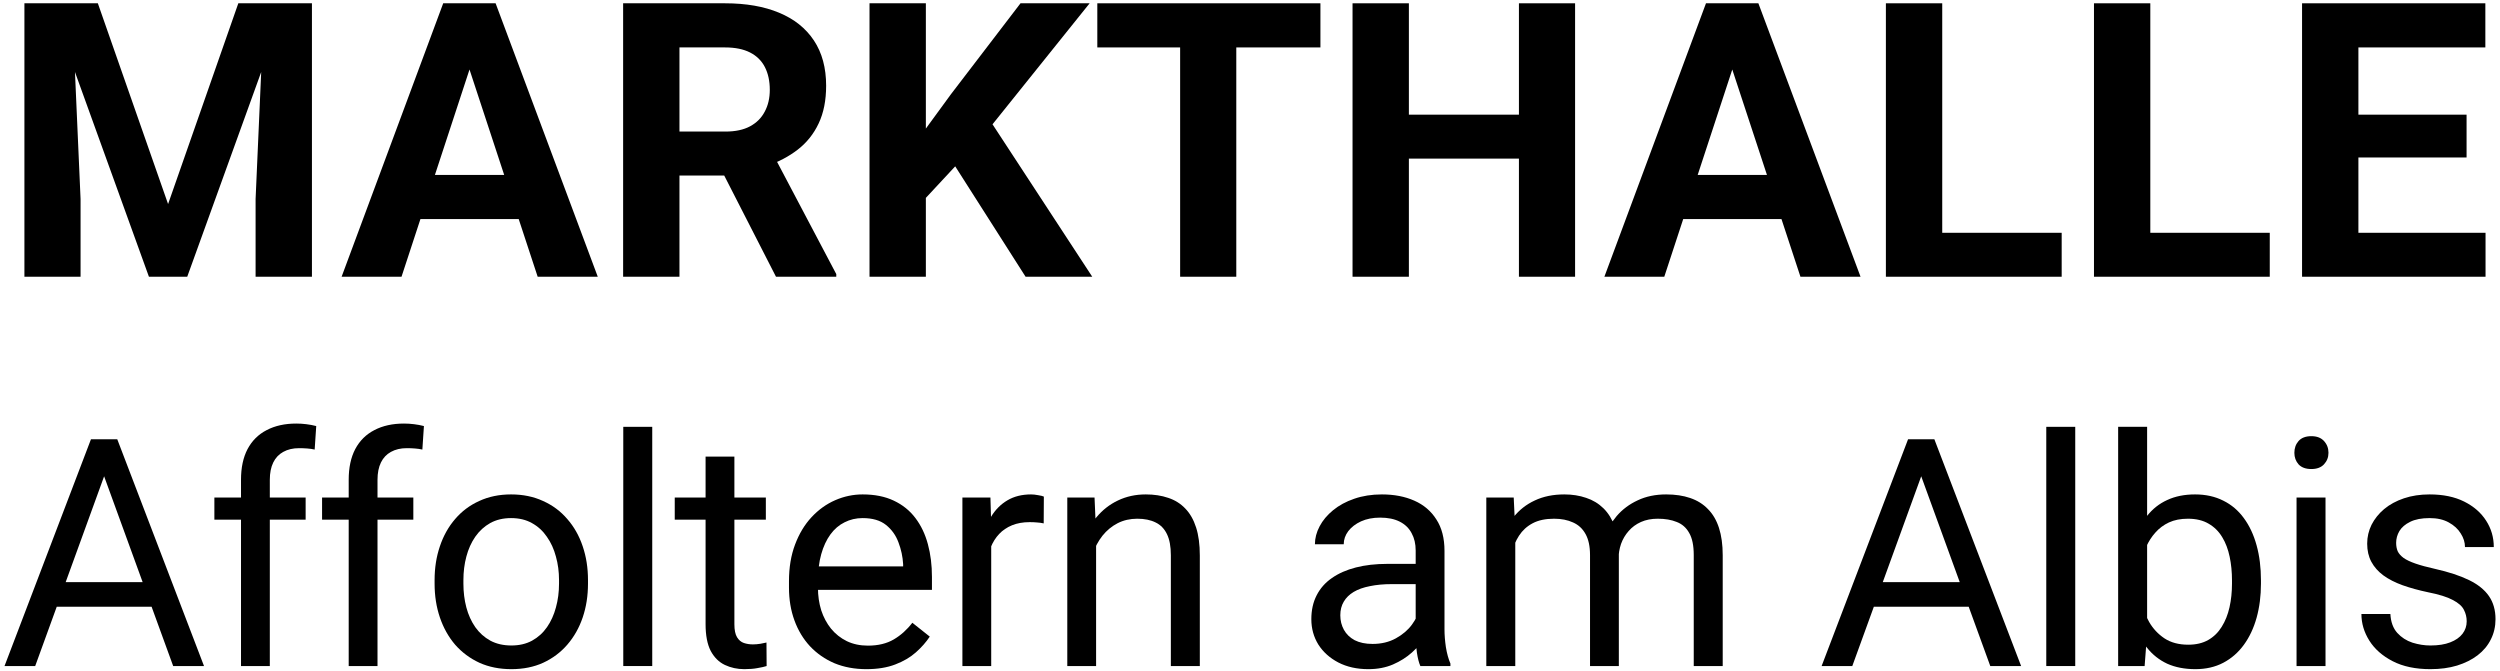
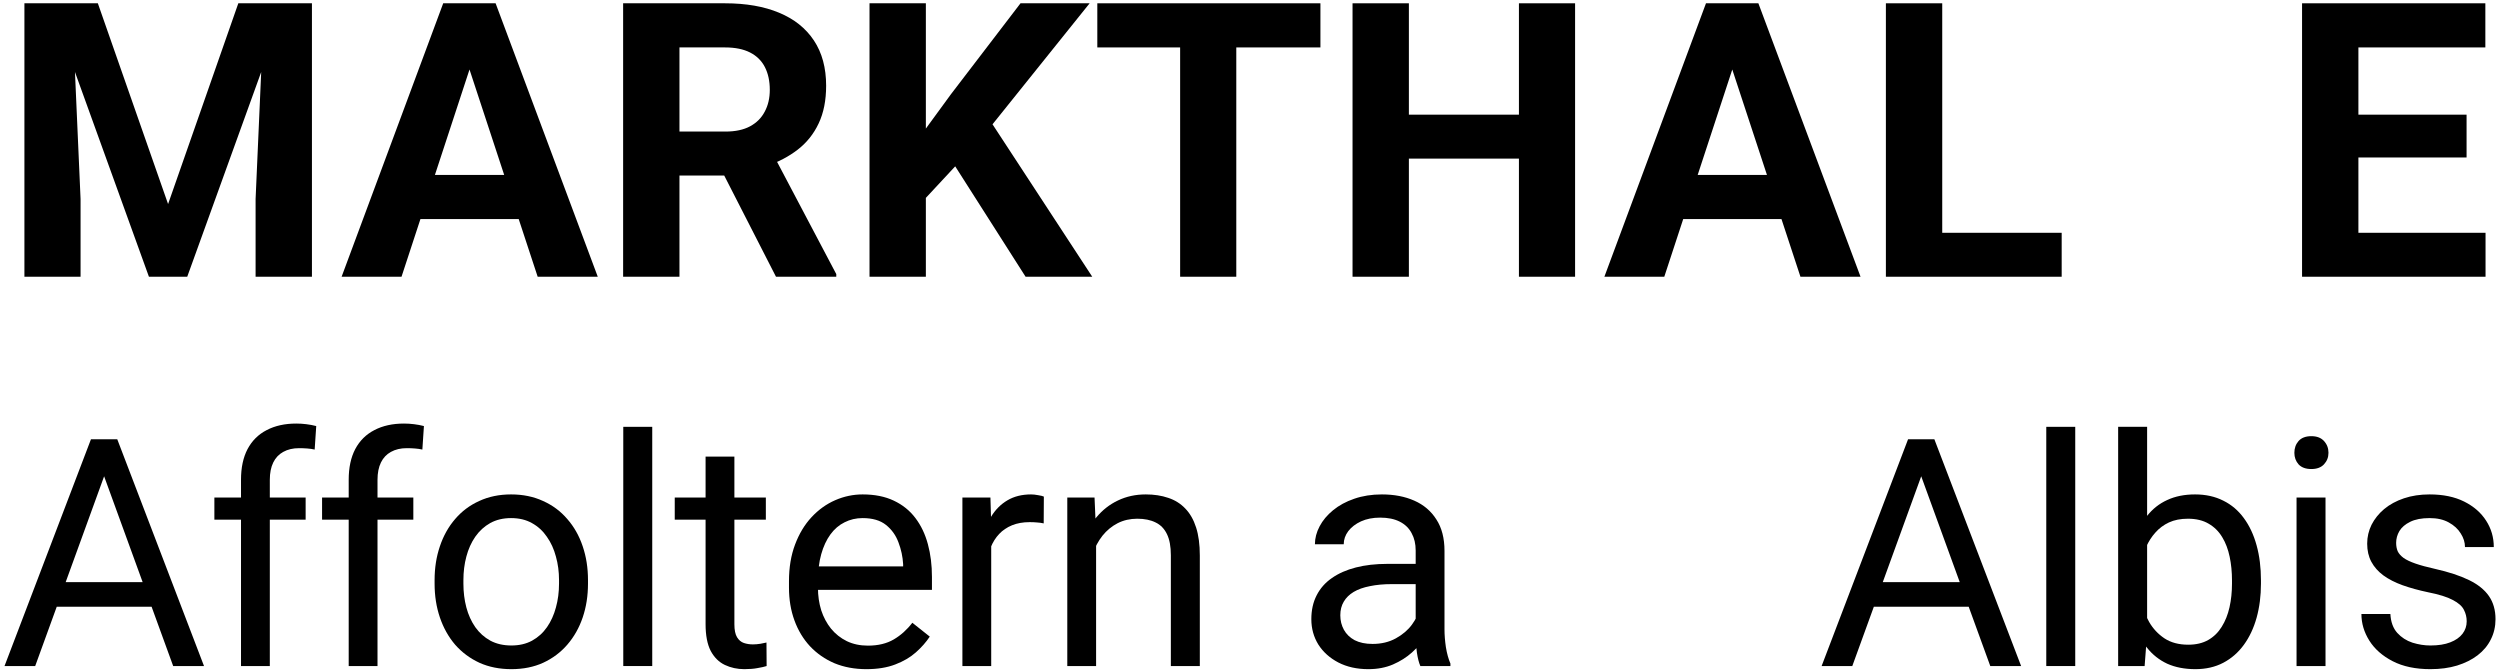
<svg xmlns="http://www.w3.org/2000/svg" width="533" height="143" viewBox="0 0 533 143" fill="none">
  <path d="M529.917 49.631V59H498.887V49.631H529.917ZM502.811 0.703V59H490.799V0.703H502.811ZM525.873 24.446V33.575H498.887V24.446H525.873ZM529.877 0.703V10.112H498.887V0.703H529.877Z" fill="black" />
-   <path d="M483.912 49.631V59H454.563V49.631H483.912ZM458.447 0.703V59H446.436V0.703H458.447Z" fill="black" />
  <path d="M439.549 49.631V59H410.2V49.631H439.549ZM414.084 0.703V59H402.072V0.703H414.084Z" fill="black" />
  <path d="M370.682 10.673L354.826 59H342.054L363.715 0.703H371.843L370.682 10.673ZM383.854 59L367.959 10.673L366.678 0.703H374.886L396.667 59H383.854ZM383.134 37.299V46.708H352.344V37.299H383.134Z" fill="black" />
  <path d="M327.239 24.446V33.815H296.81V24.446H327.239ZM300.373 0.703V59H288.361V0.703H300.373ZM335.808 0.703V59H323.836V0.703H335.808Z" fill="black" />
  <path d="M263.577 0.703V59H251.605V0.703H263.577ZM281.515 0.703V10.112H233.948V0.703H281.515Z" fill="black" />
  <path d="M197.393 0.703V59H185.381V0.703H197.393ZM232.307 0.703L209.204 29.491L195.871 43.825L193.709 32.454L202.718 20.122L217.572 0.703H232.307ZM218.653 59L201.477 32.054L210.365 24.606L232.867 59H218.653Z" fill="black" />
  <path d="M132.85 0.703H154.591C159.049 0.703 162.879 1.37 166.082 2.705C169.312 4.04 171.794 6.015 173.529 8.631C175.264 11.247 176.132 14.463 176.132 18.28C176.132 21.403 175.598 24.086 174.53 26.328C173.489 28.544 172.008 30.399 170.086 31.894C168.191 33.362 165.962 34.536 163.399 35.417L159.596 37.419H140.697L140.617 28.05H154.671C156.78 28.05 158.528 27.676 159.916 26.929C161.304 26.181 162.345 25.14 163.039 23.806C163.76 22.471 164.12 20.923 164.12 19.161C164.12 17.293 163.773 15.678 163.079 14.316C162.385 12.955 161.331 11.914 159.916 11.193C158.501 10.473 156.726 10.112 154.591 10.112H144.861V59H132.85V0.703ZM165.441 59L152.148 33.015L164.841 32.935L178.294 58.44V59H165.441Z" fill="black" />
  <path d="M101.459 10.673L85.603 59H72.831L94.492 0.703H102.62L101.459 10.673ZM114.632 59L98.736 10.673L97.455 0.703H105.663L127.444 59H114.632ZM113.911 37.299V46.708H83.121V37.299H113.911Z" fill="black" />
  <path d="M10.69 0.703H20.86L35.835 43.505L50.81 0.703H60.98L39.919 59H31.751L10.69 0.703ZM5.205 0.703H15.335L17.177 42.424V59H5.205V0.703ZM56.335 0.703H66.505V59H54.493V42.424L56.335 0.703Z" fill="black" />
  <path d="M525.899 132.471C525.899 131.585 525.7 130.766 525.302 130.014C524.925 129.239 524.14 128.542 522.944 127.922C521.771 127.28 520 126.727 517.632 126.262C515.64 125.841 513.836 125.343 512.22 124.768C510.626 124.192 509.265 123.495 508.136 122.676C507.029 121.857 506.177 120.894 505.579 119.787C504.981 118.68 504.683 117.385 504.683 115.902C504.683 114.486 504.993 113.146 505.612 111.885C506.254 110.623 507.151 109.505 508.302 108.531C509.475 107.557 510.881 106.794 512.519 106.24C514.157 105.687 515.983 105.41 517.997 105.41C520.875 105.41 523.332 105.919 525.368 106.938C527.405 107.956 528.965 109.317 530.05 111.021C531.134 112.704 531.677 114.574 531.677 116.633H525.534C525.534 115.637 525.235 114.674 524.638 113.744C524.062 112.792 523.21 112.007 522.081 111.387C520.974 110.767 519.613 110.457 517.997 110.457C516.293 110.457 514.909 110.723 513.847 111.254C512.806 111.763 512.043 112.416 511.556 113.213C511.091 114.01 510.858 114.851 510.858 115.736C510.858 116.4 510.969 116.998 511.19 117.529C511.434 118.038 511.854 118.514 512.452 118.957C513.05 119.378 513.891 119.776 514.976 120.152C516.06 120.529 517.444 120.905 519.126 121.281C522.07 121.945 524.494 122.742 526.397 123.672C528.301 124.602 529.718 125.742 530.647 127.092C531.577 128.442 532.042 130.08 532.042 132.006C532.042 133.577 531.71 135.016 531.046 136.322C530.404 137.628 529.463 138.757 528.224 139.709C527.006 140.639 525.545 141.369 523.841 141.9C522.159 142.41 520.266 142.664 518.163 142.664C514.998 142.664 512.319 142.1 510.128 140.971C507.937 139.842 506.276 138.381 505.147 136.588C504.019 134.795 503.454 132.902 503.454 130.91H509.63C509.718 132.592 510.205 133.932 511.091 134.928C511.976 135.902 513.061 136.599 514.345 137.02C515.629 137.418 516.901 137.617 518.163 137.617C519.845 137.617 521.251 137.396 522.38 136.953C523.531 136.51 524.405 135.902 525.003 135.127C525.601 134.352 525.899 133.467 525.899 132.471Z" fill="black" />
  <path d="M495.8 106.074V142H489.624V106.074H495.8ZM489.159 96.545C489.159 95.549 489.458 94.708 490.056 94.022C490.675 93.335 491.583 92.992 492.778 92.992C493.951 92.992 494.848 93.335 495.468 94.022C496.11 94.708 496.431 95.549 496.431 96.545C496.431 97.497 496.11 98.316 495.468 99.002C494.848 99.666 493.951 99.998 492.778 99.998C491.583 99.998 490.675 99.666 490.056 99.002C489.458 98.316 489.159 97.497 489.159 96.545Z" fill="black" />
  <path d="M451.589 91H457.765V135.027L457.233 142H451.589V91ZM482.036 123.738V124.436C482.036 127.048 481.726 129.471 481.106 131.707C480.487 133.921 479.579 135.846 478.384 137.484C477.188 139.122 475.728 140.395 474.001 141.303C472.274 142.21 470.293 142.664 468.058 142.664C465.778 142.664 463.774 142.277 462.048 141.502C460.343 140.705 458.905 139.565 457.731 138.082C456.558 136.599 455.618 134.806 454.909 132.703C454.223 130.6 453.747 128.232 453.481 125.598V122.543C453.747 119.887 454.223 117.507 454.909 115.404C455.618 113.301 456.558 111.508 457.731 110.025C458.905 108.52 460.343 107.38 462.048 106.605C463.752 105.809 465.733 105.41 467.991 105.41C470.249 105.41 472.252 105.853 474.001 106.738C475.75 107.602 477.211 108.841 478.384 110.457C479.579 112.073 480.487 114.01 481.106 116.268C481.726 118.503 482.036 120.993 482.036 123.738ZM475.86 124.436V123.738C475.86 121.945 475.694 120.263 475.362 118.691C475.03 117.098 474.499 115.703 473.769 114.508C473.038 113.29 472.075 112.339 470.88 111.652C469.685 110.944 468.213 110.59 466.464 110.59C464.914 110.59 463.564 110.855 462.413 111.387C461.284 111.918 460.321 112.637 459.524 113.545C458.728 114.43 458.075 115.449 457.565 116.6C457.078 117.729 456.713 118.902 456.47 120.119V128.121C456.824 129.671 457.399 131.165 458.196 132.604C459.015 134.02 460.1 135.182 461.45 136.09C462.823 136.997 464.516 137.451 466.53 137.451C468.19 137.451 469.607 137.119 470.78 136.455C471.976 135.769 472.938 134.828 473.669 133.633C474.422 132.438 474.975 131.054 475.329 129.482C475.683 127.911 475.86 126.229 475.86 124.436Z" fill="black" />
  <path d="M442.441 91V142H436.266V91H442.441Z" fill="black" />
  <path d="M410.914 97.939L394.91 142H388.369L406.797 93.656H411.014L410.914 97.939ZM424.328 142L408.291 97.939L408.191 93.656H412.408L430.902 142H424.328ZM423.498 124.104V129.35H396.338V124.104H423.498Z" fill="black" />
-   <path d="M323.057 113.213V142H316.881V106.074H322.725L323.057 113.213ZM321.795 122.676L318.939 122.576C318.962 120.119 319.283 117.85 319.902 115.77C320.522 113.667 321.441 111.84 322.658 110.291C323.876 108.742 325.392 107.546 327.207 106.705C329.022 105.842 331.125 105.41 333.516 105.41C335.198 105.41 336.747 105.654 338.164 106.141C339.581 106.605 340.809 107.347 341.85 108.365C342.89 109.383 343.698 110.689 344.273 112.283C344.849 113.877 345.137 115.803 345.137 118.061V142H338.994V118.359C338.994 116.478 338.673 114.973 338.031 113.844C337.411 112.715 336.526 111.896 335.375 111.387C334.224 110.855 332.874 110.59 331.324 110.59C329.509 110.59 327.993 110.911 326.775 111.553C325.558 112.195 324.584 113.08 323.854 114.209C323.123 115.338 322.592 116.633 322.26 118.094C321.95 119.533 321.795 121.06 321.795 122.676ZM345.07 119.289L340.953 120.551C340.975 118.581 341.296 116.688 341.916 114.873C342.558 113.058 343.477 111.442 344.672 110.025C345.889 108.609 347.383 107.491 349.154 106.672C350.925 105.831 352.951 105.41 355.23 105.41C357.156 105.41 358.861 105.665 360.344 106.174C361.849 106.683 363.111 107.469 364.129 108.531C365.169 109.572 365.955 110.911 366.486 112.549C367.018 114.187 367.283 116.135 367.283 118.393V142H361.107V118.326C361.107 116.312 360.786 114.751 360.145 113.645C359.525 112.516 358.639 111.73 357.488 111.287C356.359 110.822 355.009 110.59 353.438 110.59C352.087 110.59 350.892 110.822 349.852 111.287C348.811 111.752 347.937 112.394 347.229 113.213C346.52 114.01 345.978 114.928 345.602 115.969C345.247 117.009 345.07 118.116 345.07 119.289Z" fill="black" />
  <path d="M301.823 135.857V117.363C301.823 115.947 301.535 114.718 300.96 113.678C300.407 112.615 299.565 111.796 298.437 111.221C297.308 110.645 295.913 110.357 294.253 110.357C292.703 110.357 291.342 110.623 290.169 111.154C289.018 111.686 288.11 112.383 287.446 113.246C286.804 114.109 286.483 115.039 286.483 116.035H280.341C280.341 114.751 280.673 113.479 281.337 112.217C282.001 110.955 282.953 109.815 284.192 108.797C285.454 107.757 286.959 106.938 288.708 106.34C290.479 105.72 292.449 105.41 294.618 105.41C297.23 105.41 299.532 105.853 301.524 106.738C303.539 107.624 305.11 108.963 306.239 110.756C307.39 112.527 307.966 114.751 307.966 117.43V134.164C307.966 135.359 308.065 136.632 308.265 137.982C308.486 139.333 308.807 140.495 309.228 141.469V142H302.819C302.509 141.292 302.266 140.351 302.089 139.178C301.912 137.982 301.823 136.876 301.823 135.857ZM302.886 120.219L302.952 124.535H296.743C294.994 124.535 293.434 124.679 292.062 124.967C290.689 125.232 289.538 125.642 288.608 126.195C287.679 126.749 286.97 127.446 286.483 128.287C285.996 129.106 285.753 130.069 285.753 131.176C285.753 132.305 286.007 133.334 286.517 134.264C287.026 135.193 287.789 135.935 288.808 136.488C289.848 137.02 291.121 137.285 292.626 137.285C294.507 137.285 296.168 136.887 297.606 136.09C299.045 135.293 300.185 134.319 301.026 133.168C301.89 132.017 302.354 130.899 302.421 129.814L305.044 132.77C304.889 133.699 304.468 134.729 303.782 135.857C303.096 136.986 302.177 138.071 301.026 139.111C299.897 140.13 298.547 140.982 296.976 141.668C295.426 142.332 293.677 142.664 291.729 142.664C289.295 142.664 287.159 142.188 285.321 141.236C283.506 140.285 282.09 139.012 281.071 137.418C280.075 135.802 279.577 133.998 279.577 132.006C279.577 130.08 279.953 128.387 280.706 126.926C281.459 125.443 282.543 124.214 283.96 123.24C285.377 122.244 287.081 121.492 289.073 120.982C291.065 120.473 293.29 120.219 295.747 120.219H302.886Z" fill="black" />
  <path d="M233.688 113.744V142H227.546V106.074H233.356L233.688 113.744ZM232.228 122.676L229.671 122.576C229.693 120.119 230.058 117.85 230.767 115.77C231.475 113.667 232.471 111.84 233.755 110.291C235.039 108.742 236.566 107.546 238.337 106.705C240.13 105.842 242.111 105.41 244.28 105.41C246.051 105.41 247.645 105.654 249.062 106.141C250.478 106.605 251.685 107.358 252.681 108.398C253.699 109.439 254.474 110.789 255.005 112.449C255.536 114.087 255.802 116.09 255.802 118.459V142H249.626V118.393C249.626 116.511 249.349 115.006 248.796 113.877C248.243 112.726 247.435 111.896 246.372 111.387C245.31 110.855 244.004 110.59 242.454 110.59C240.927 110.59 239.532 110.911 238.271 111.553C237.031 112.195 235.957 113.08 235.05 114.209C234.164 115.338 233.467 116.633 232.958 118.094C232.471 119.533 232.228 121.06 232.228 122.676Z" fill="black" />
  <path d="M211.326 111.719V142H205.184V106.074H211.16L211.326 111.719ZM222.549 105.875L222.516 111.586C222.007 111.475 221.52 111.409 221.055 111.387C220.612 111.342 220.103 111.32 219.527 111.32C218.111 111.32 216.86 111.542 215.775 111.984C214.691 112.427 213.772 113.047 213.02 113.844C212.267 114.641 211.669 115.592 211.227 116.699C210.806 117.784 210.529 118.979 210.396 120.285L208.67 121.281C208.67 119.112 208.88 117.076 209.301 115.172C209.743 113.268 210.419 111.586 211.326 110.125C212.234 108.642 213.385 107.491 214.779 106.672C216.196 105.831 217.878 105.41 219.826 105.41C220.269 105.41 220.778 105.465 221.354 105.576C221.929 105.665 222.327 105.764 222.549 105.875Z" fill="black" />
  <path d="M184.713 142.664C182.212 142.664 179.943 142.243 177.906 141.402C175.892 140.539 174.154 139.333 172.693 137.783C171.255 136.234 170.148 134.396 169.373 132.271C168.598 130.146 168.211 127.822 168.211 125.299V123.904C168.211 120.982 168.643 118.382 169.506 116.102C170.369 113.799 171.542 111.852 173.025 110.258C174.508 108.664 176.191 107.458 178.072 106.639C179.954 105.82 181.902 105.41 183.916 105.41C186.484 105.41 188.697 105.853 190.557 106.738C192.438 107.624 193.977 108.863 195.172 110.457C196.367 112.029 197.253 113.888 197.828 116.035C198.404 118.16 198.691 120.484 198.691 123.008V125.764H171.863V120.75H192.549V120.285C192.46 118.691 192.128 117.142 191.553 115.637C190.999 114.132 190.114 112.892 188.896 111.918C187.679 110.944 186.019 110.457 183.916 110.457C182.521 110.457 181.238 110.756 180.064 111.354C178.891 111.929 177.884 112.792 177.043 113.943C176.202 115.094 175.549 116.5 175.084 118.16C174.619 119.82 174.387 121.735 174.387 123.904V125.299C174.387 127.003 174.619 128.608 175.084 130.113C175.571 131.596 176.268 132.902 177.176 134.031C178.105 135.16 179.223 136.046 180.529 136.688C181.857 137.329 183.363 137.65 185.045 137.65C187.214 137.65 189.051 137.208 190.557 136.322C192.062 135.437 193.379 134.253 194.508 132.77L198.227 135.725C197.452 136.898 196.467 138.016 195.271 139.078C194.076 140.141 192.604 141.004 190.855 141.668C189.129 142.332 187.081 142.664 184.713 142.664Z" fill="black" />
  <path d="M163.279 106.074V110.789H143.855V106.074H163.279ZM150.43 97.342H156.572V133.102C156.572 134.319 156.76 135.238 157.137 135.857C157.513 136.477 158 136.887 158.598 137.086C159.195 137.285 159.837 137.385 160.523 137.385C161.033 137.385 161.564 137.34 162.117 137.252C162.693 137.141 163.124 137.053 163.412 136.986L163.445 142C162.958 142.155 162.316 142.299 161.52 142.432C160.745 142.587 159.804 142.664 158.697 142.664C157.192 142.664 155.809 142.365 154.547 141.768C153.285 141.17 152.278 140.174 151.525 138.779C150.795 137.363 150.43 135.459 150.43 133.068V97.342Z" fill="black" />
  <path d="M139.058 91V142H132.882V91H139.058Z" fill="black" />
  <path d="M92.655 124.436V123.672C92.655 121.082 93.032 118.68 93.784 116.467C94.537 114.231 95.621 112.294 97.038 110.656C98.455 108.996 100.17 107.712 102.185 106.805C104.199 105.875 106.457 105.41 108.958 105.41C111.481 105.41 113.75 105.875 115.765 106.805C117.801 107.712 119.528 108.996 120.944 110.656C122.383 112.294 123.479 114.231 124.231 116.467C124.984 118.68 125.36 121.082 125.36 123.672V124.436C125.36 127.025 124.984 129.427 124.231 131.641C123.479 133.854 122.383 135.791 120.944 137.451C119.528 139.089 117.812 140.373 115.798 141.303C113.806 142.21 111.548 142.664 109.024 142.664C106.501 142.664 104.232 142.21 102.218 141.303C100.203 140.373 98.477 139.089 97.038 137.451C95.621 135.791 94.537 133.854 93.784 131.641C93.032 129.427 92.655 127.025 92.655 124.436ZM98.798 123.672V124.436C98.798 126.229 99.008 127.922 99.429 129.516C99.849 131.087 100.48 132.482 101.321 133.699C102.185 134.917 103.258 135.88 104.542 136.588C105.826 137.274 107.32 137.617 109.024 137.617C110.707 137.617 112.179 137.274 113.44 136.588C114.724 135.88 115.787 134.917 116.628 133.699C117.469 132.482 118.1 131.087 118.521 129.516C118.963 127.922 119.185 126.229 119.185 124.436V123.672C119.185 121.901 118.963 120.23 118.521 118.658C118.1 117.064 117.458 115.659 116.595 114.441C115.754 113.202 114.691 112.228 113.407 111.52C112.146 110.811 110.662 110.457 108.958 110.457C107.276 110.457 105.793 110.811 104.509 111.52C103.247 112.228 102.185 113.202 101.321 114.441C100.48 115.659 99.849 117.064 99.429 118.658C99.008 120.23 98.798 121.901 98.798 123.672Z" fill="black" />
  <path d="M80.485 142H74.343V102.289C74.343 99.699 74.808 97.519 75.737 95.748C76.689 93.955 78.05 92.605 79.821 91.697C81.592 90.768 83.695 90.303 86.13 90.303C86.838 90.303 87.546 90.347 88.255 90.436C88.985 90.524 89.694 90.657 90.38 90.834L90.048 95.848C89.583 95.737 89.052 95.659 88.454 95.615C87.879 95.571 87.303 95.549 86.728 95.549C85.421 95.549 84.293 95.814 83.341 96.346C82.411 96.855 81.703 97.607 81.216 98.603C80.729 99.6 80.485 100.828 80.485 102.289V142ZM88.122 106.074V110.789H68.665V106.074H88.122Z" fill="black" />
  <path d="M57.525 142H51.383V102.289C51.383 99.699 51.848 97.519 52.777 95.748C53.729 93.955 55.09 92.605 56.861 91.697C58.632 90.768 60.735 90.303 63.17 90.303C63.878 90.303 64.587 90.347 65.295 90.436C66.025 90.524 66.734 90.657 67.42 90.834L67.088 95.848C66.623 95.737 66.092 95.659 65.494 95.615C64.919 95.571 64.343 95.549 63.768 95.549C62.462 95.549 61.333 95.814 60.381 96.346C59.451 96.855 58.743 97.607 58.256 98.603C57.769 99.6 57.525 100.828 57.525 102.289V142ZM65.162 106.074V110.789H45.705V106.074H65.162Z" fill="black" />
  <path d="M23.508 97.939L7.504 142H0.963L19.391 93.656H23.607L23.508 97.939ZM36.922 142L20.885 97.939L20.785 93.656H25.002L43.496 142H36.922ZM36.092 124.104V129.35H8.932V124.104H36.092Z" fill="black" />
</svg>